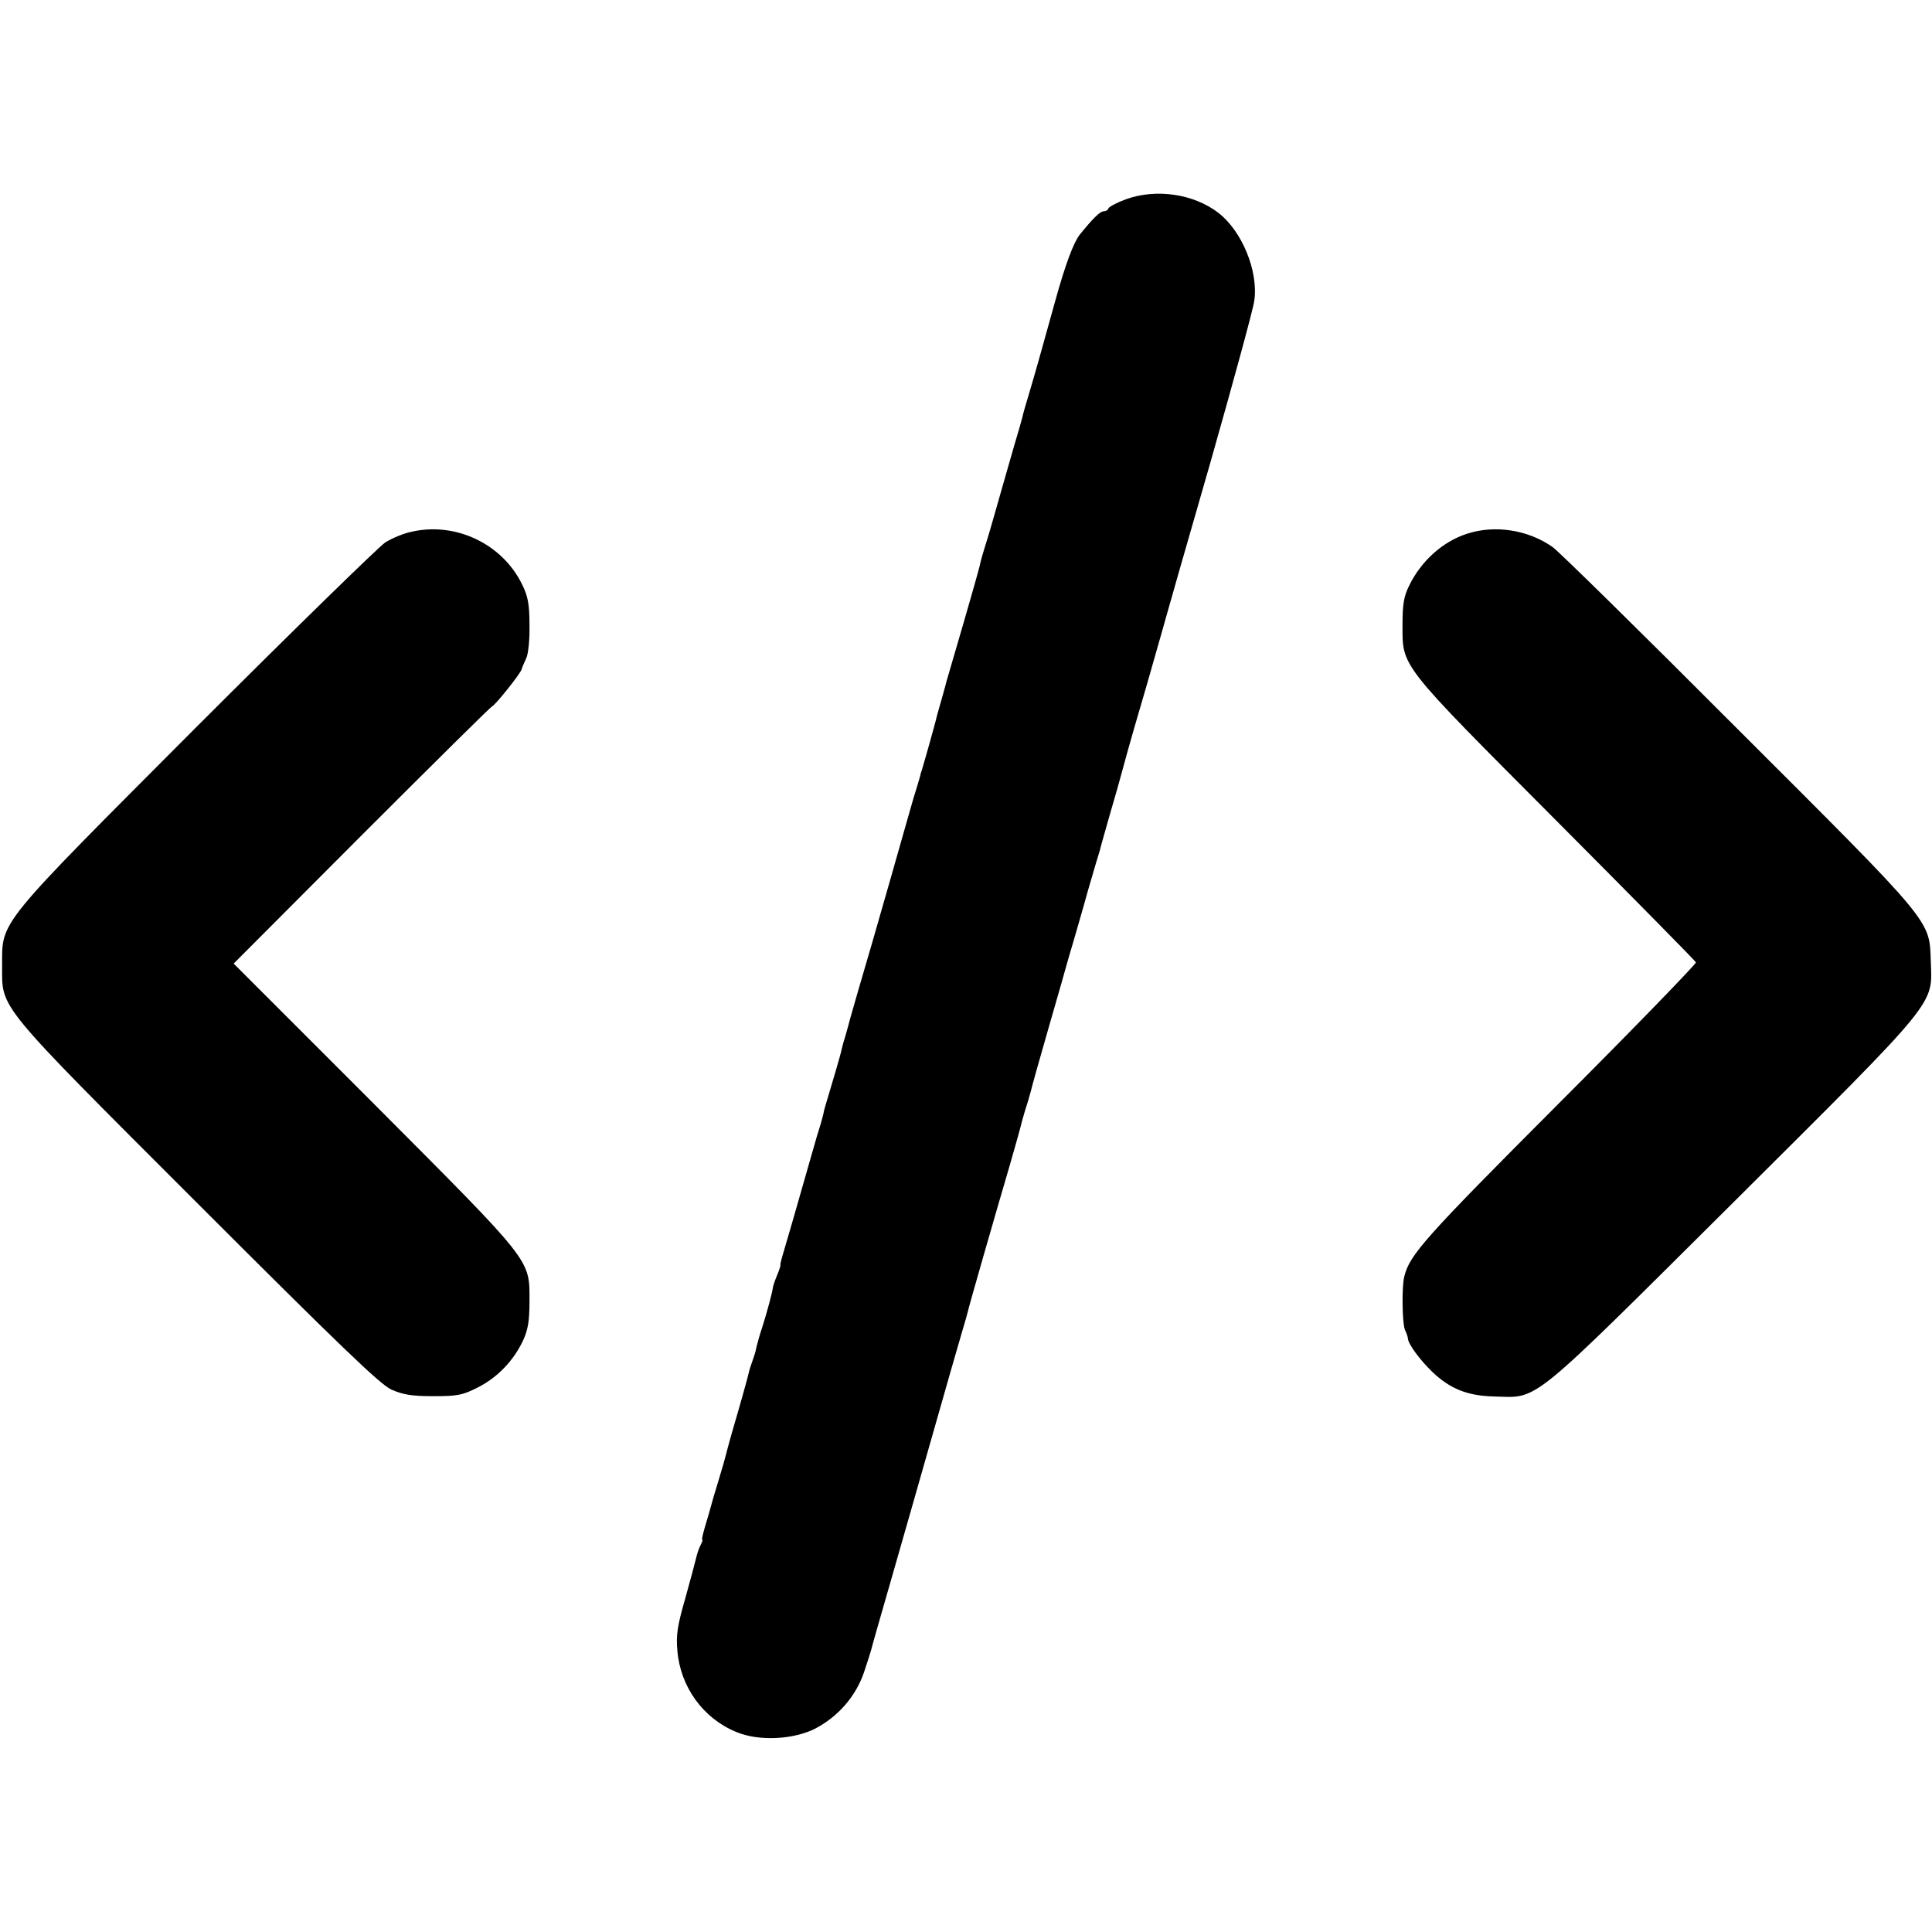
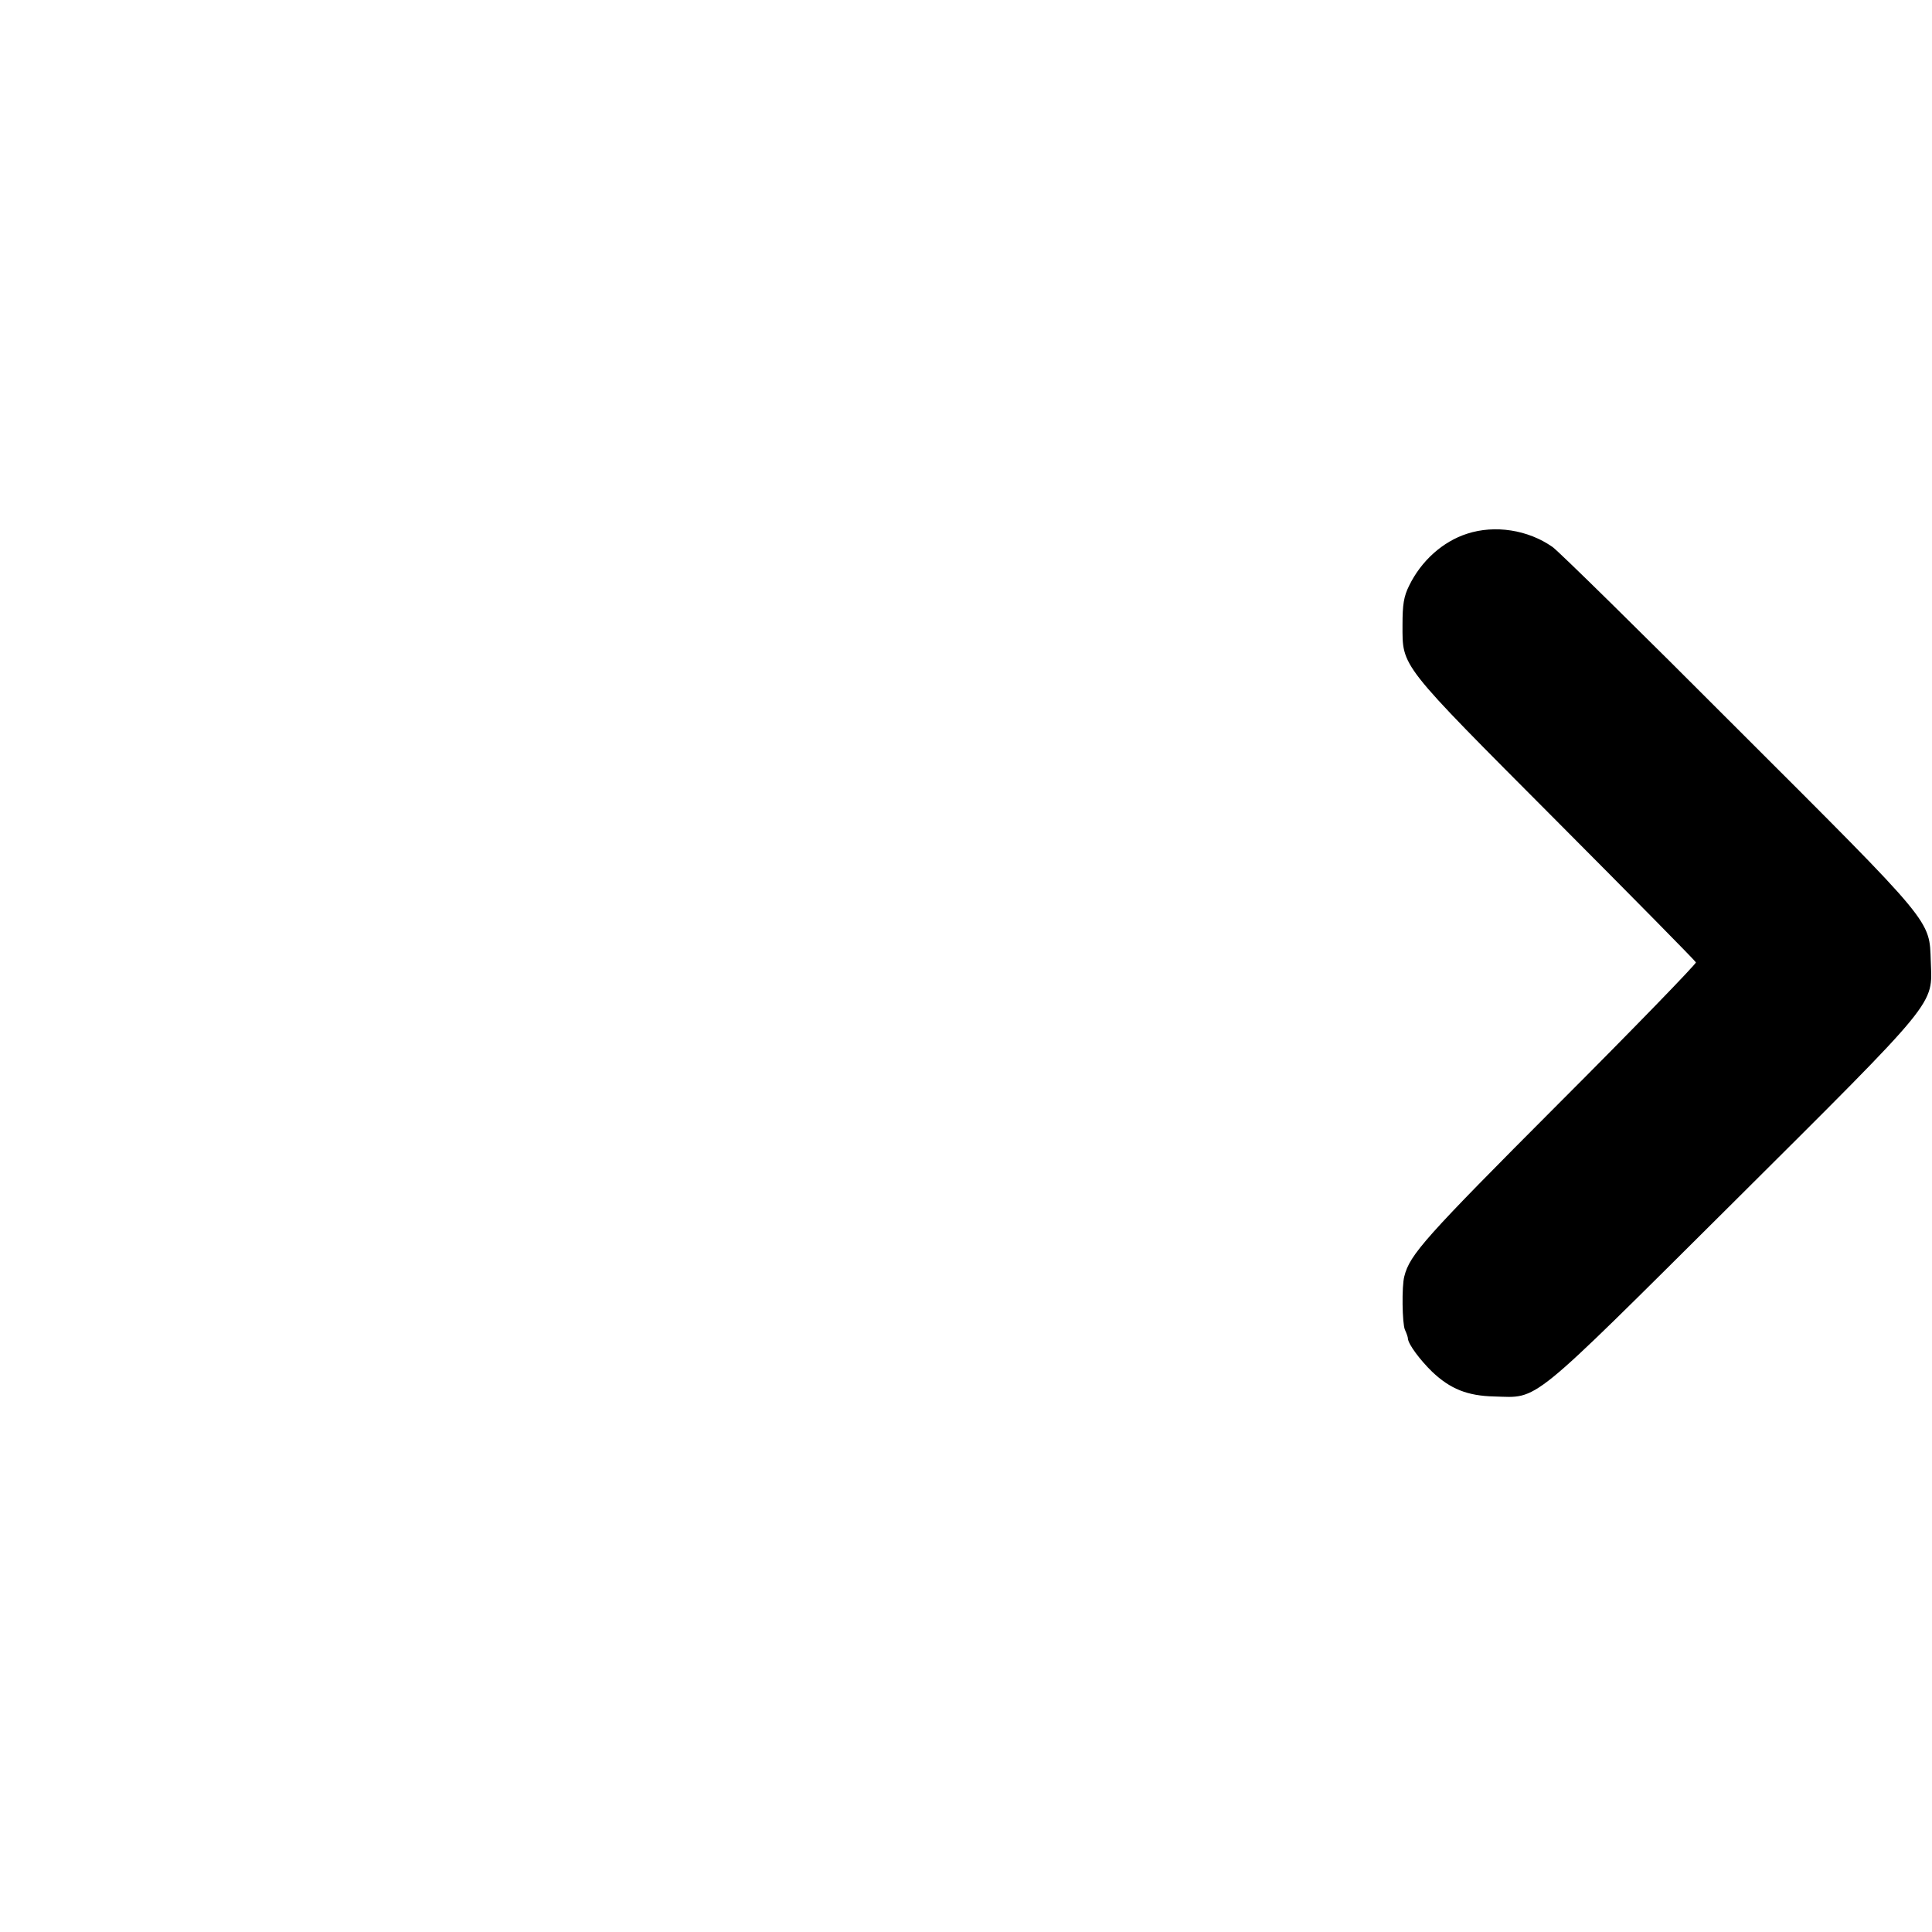
<svg xmlns="http://www.w3.org/2000/svg" version="1.0" width="640pt" height="640pt" viewBox="0 0 640 640" preserveAspectRatio="xMidYMid meet">
  <g transform="translate(0,640) scale(0.1,-0.1)" fill="#000000" stroke="none">
-     <path d="M3730 5740 c-30 -11 -56 -25 -58 -30 -2 -6 -9 -10 -16 -10 -12 0 -36 -24 -79 -77 -21 -27 -48 -99 -82 -222 -41 -148 -65 -234 -85 -301 -11 -36 -22 -74 -24 -85 -3 -11 -14 -51 -26 -90 -11 -38 -27 -94 -35 -122 -34 -119 -48 -170 -61 -210 -7 -23 -16 -52 -18 -65 -3 -13 -28 -102 -56 -198 -28 -96 -52 -179 -54 -185 -1 -5 -8 -30 -15 -55 -7 -25 -15 -52 -17 -60 -4 -20 -44 -161 -50 -180 -3 -8 -5 -16 -5 -17 0 -2 -5 -17 -10 -35 -6 -18 -19 -62 -29 -98 -31 -110 -100 -351 -120 -420 -27 -92 -71 -243 -74 -255 -1 -5 -8 -30 -15 -55 -8 -25 -14 -49 -15 -55 -3 -13 -25 -89 -42 -145 -8 -25 -14 -48 -15 -52 0 -4 -5 -22 -10 -40 -6 -18 -19 -62 -29 -98 -56 -196 -80 -280 -93 -323 -8 -26 -13 -47 -12 -47 2 0 -3 -16 -11 -35 -8 -19 -14 -38 -14 -42 -1 -12 -20 -83 -35 -130 -8 -23 -16 -52 -19 -65 -2 -13 -9 -34 -14 -48 -5 -14 -10 -29 -11 -35 -2 -11 -31 -115 -57 -203 -8 -29 -17 -61 -19 -70 -2 -9 -13 -48 -25 -87 -12 -38 -23 -77 -25 -85 -2 -8 -10 -36 -18 -62 -8 -27 -13 -48 -11 -48 3 0 0 -8 -5 -18 -6 -11 -12 -30 -15 -43 -3 -13 -19 -73 -36 -134 -26 -90 -31 -122 -26 -174 10 -119 85 -223 194 -268 75 -32 190 -26 263 11 76 40 134 107 161 186 12 36 23 70 24 75 1 6 30 107 64 225 34 118 97 339 140 490 43 151 86 302 96 335 10 33 19 65 20 70 2 12 89 315 139 485 20 69 38 134 40 144 3 10 9 33 15 51 6 18 12 41 15 51 2 10 29 107 60 214 31 107 58 202 60 210 2 8 11 38 19 65 8 28 31 106 50 175 20 69 38 130 40 135 1 6 8 30 15 55 7 25 26 92 43 150 16 58 31 112 33 120 2 8 31 110 65 225 33 116 62 217 64 225 2 8 67 236 145 506 77 271 143 512 146 538 14 98 -41 231 -119 291 -82 63 -206 81 -306 45z" />
-     <path d="M1361 4638 c-24 -5 -63 -21 -85 -35 -22 -15 -304 -290 -626 -612 -665 -667 -643 -639 -643 -791 0 -144 -23 -116 647 -786 472 -472 604 -599 642 -617 39 -17 67 -22 139 -22 80 0 97 3 148 29 65 33 118 88 150 156 16 35 21 64 21 130 0 140 13 123 -514 652 l-466 466 425 426 c234 234 428 426 431 426 8 1 95 109 98 123 2 7 9 23 15 36 7 13 12 63 11 110 0 68 -5 96 -24 134 -65 135 -221 210 -369 175z" />
    <path d="M4860 4632 c-81 -26 -152 -90 -192 -172 -18 -36 -22 -63 -22 -130 0 -141 -13 -124 508 -647 253 -254 462 -466 464 -471 1 -5 -203 -216 -455 -468 -443 -444 -493 -500 -511 -572 -9 -33 -7 -157 2 -177 5 -11 10 -24 10 -30 2 -19 40 -70 80 -109 60 -57 117 -80 206 -82 149 -4 108 -37 789 640 688 685 662 654 657 801 -5 139 13 118 -640 770 -319 320 -595 591 -613 603 -81 57 -191 74 -283 44z" />
  </g>
</svg>